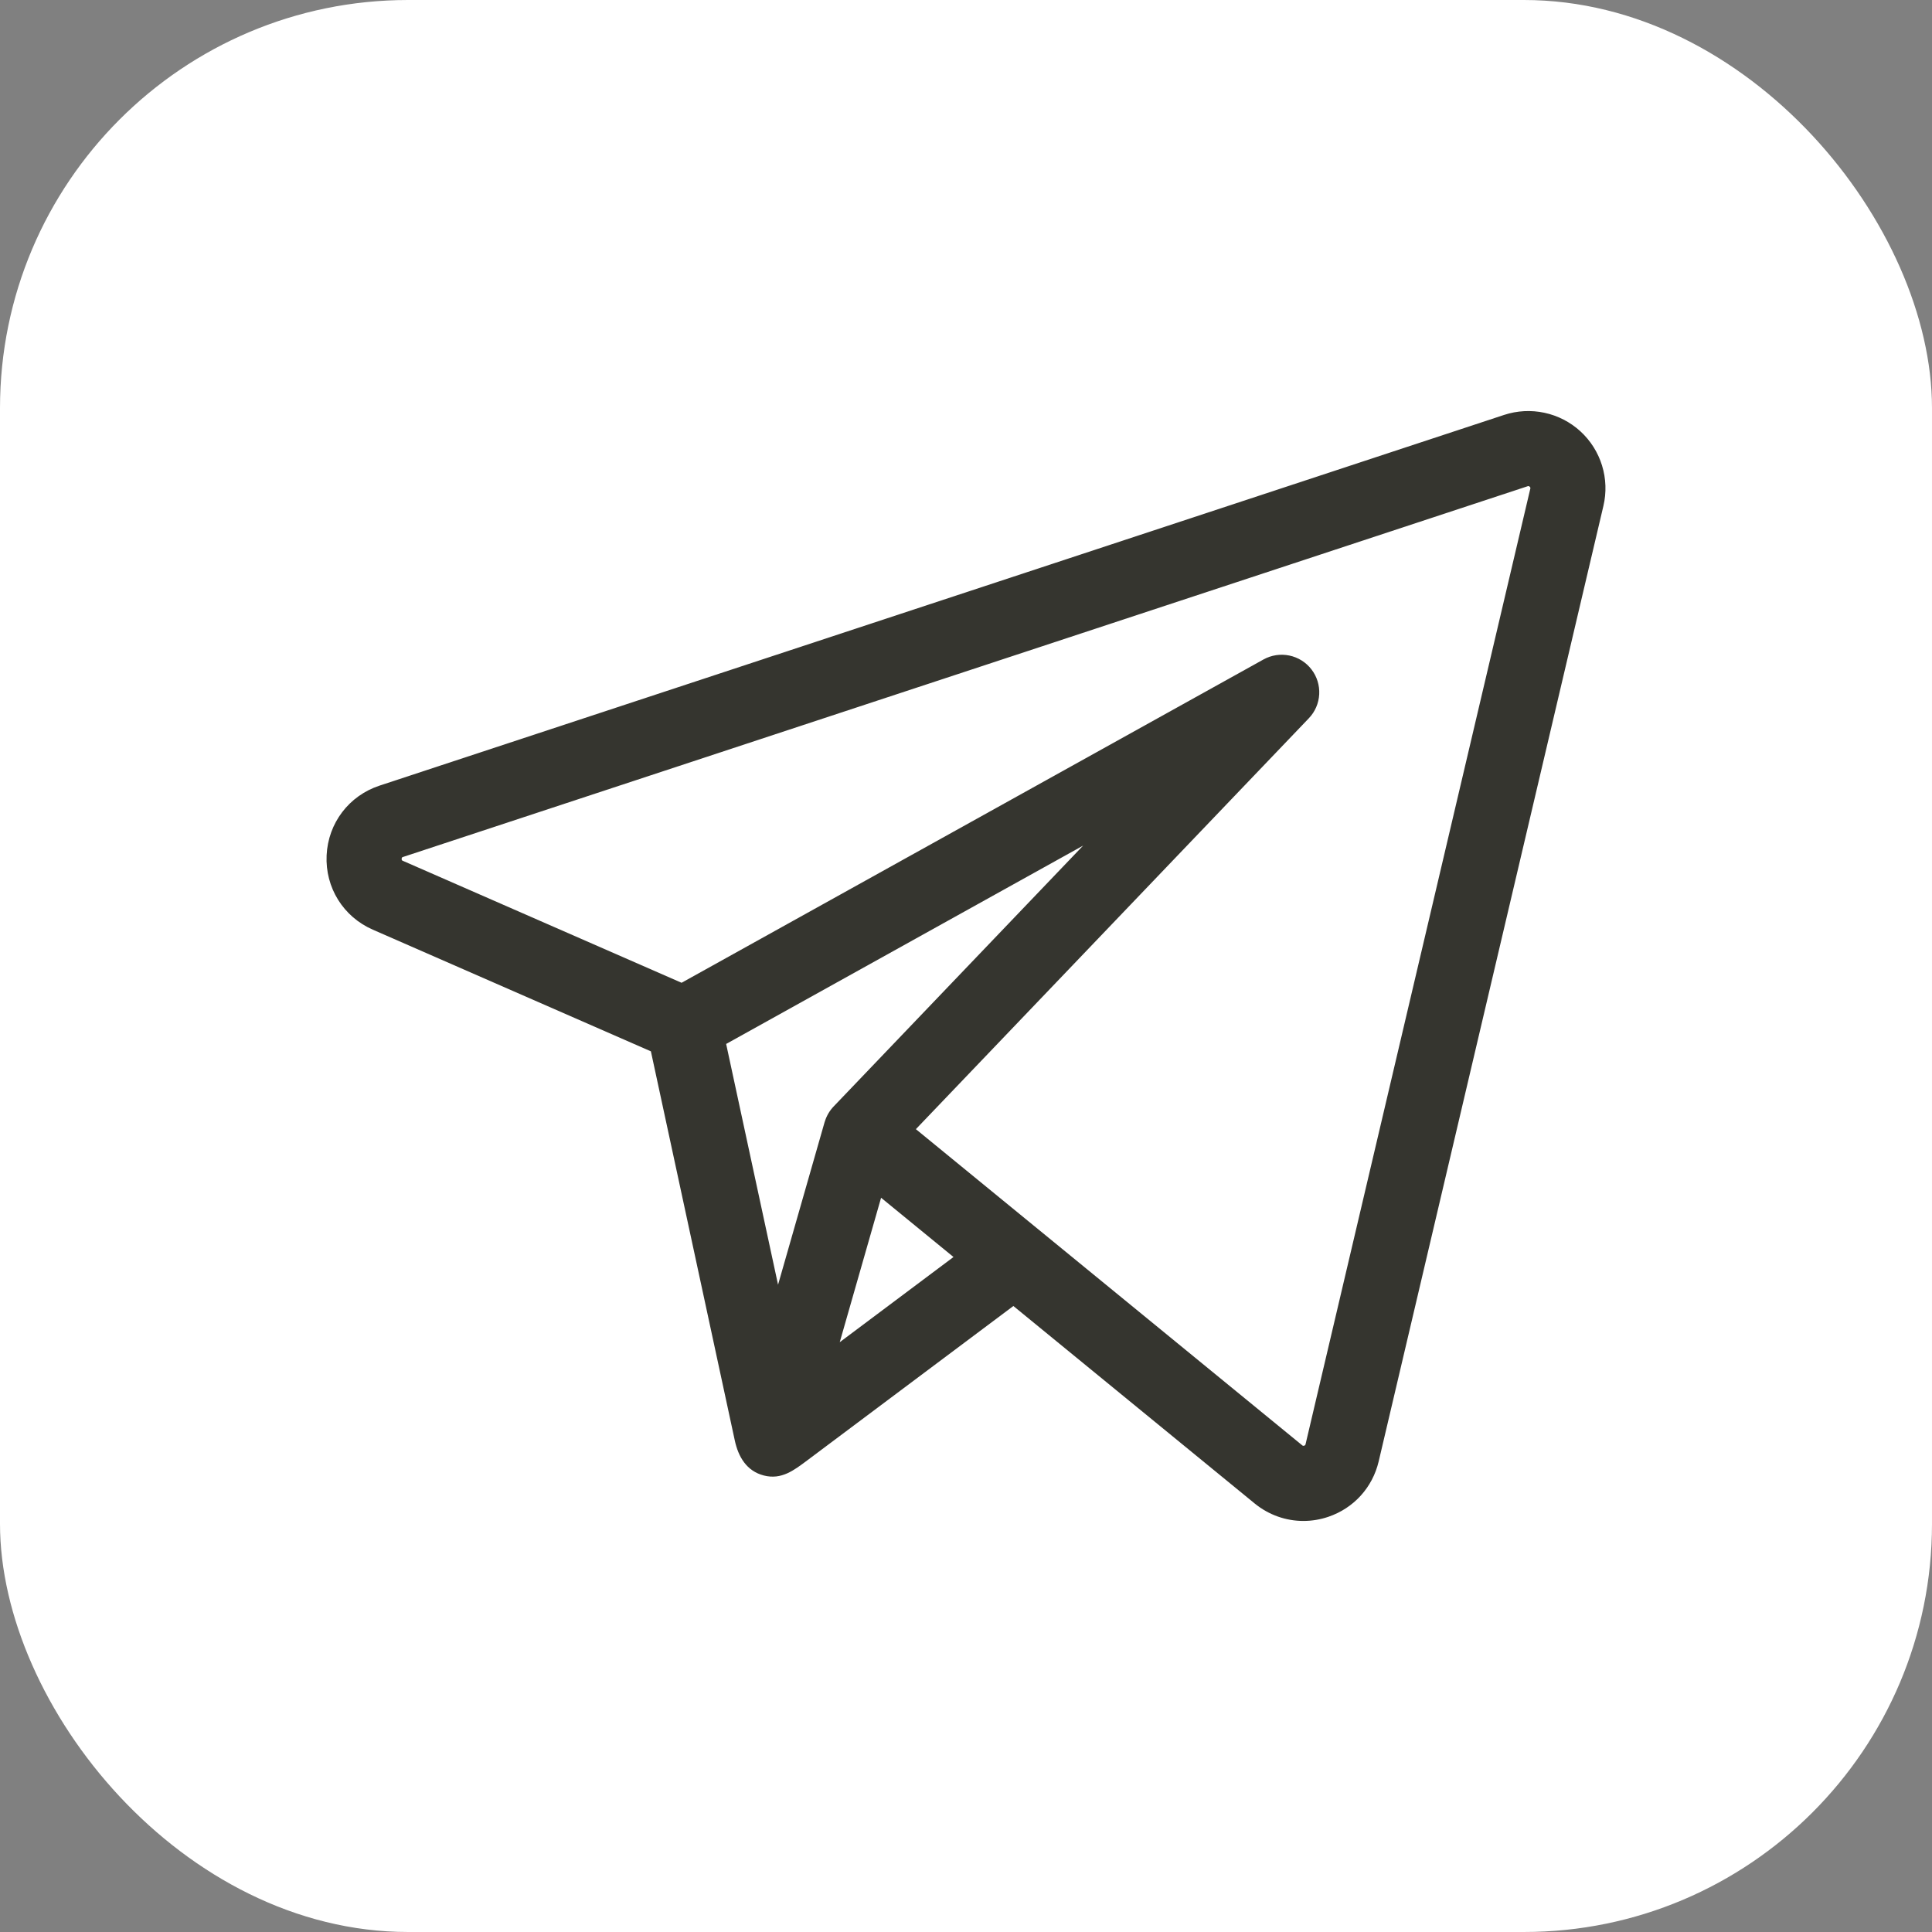
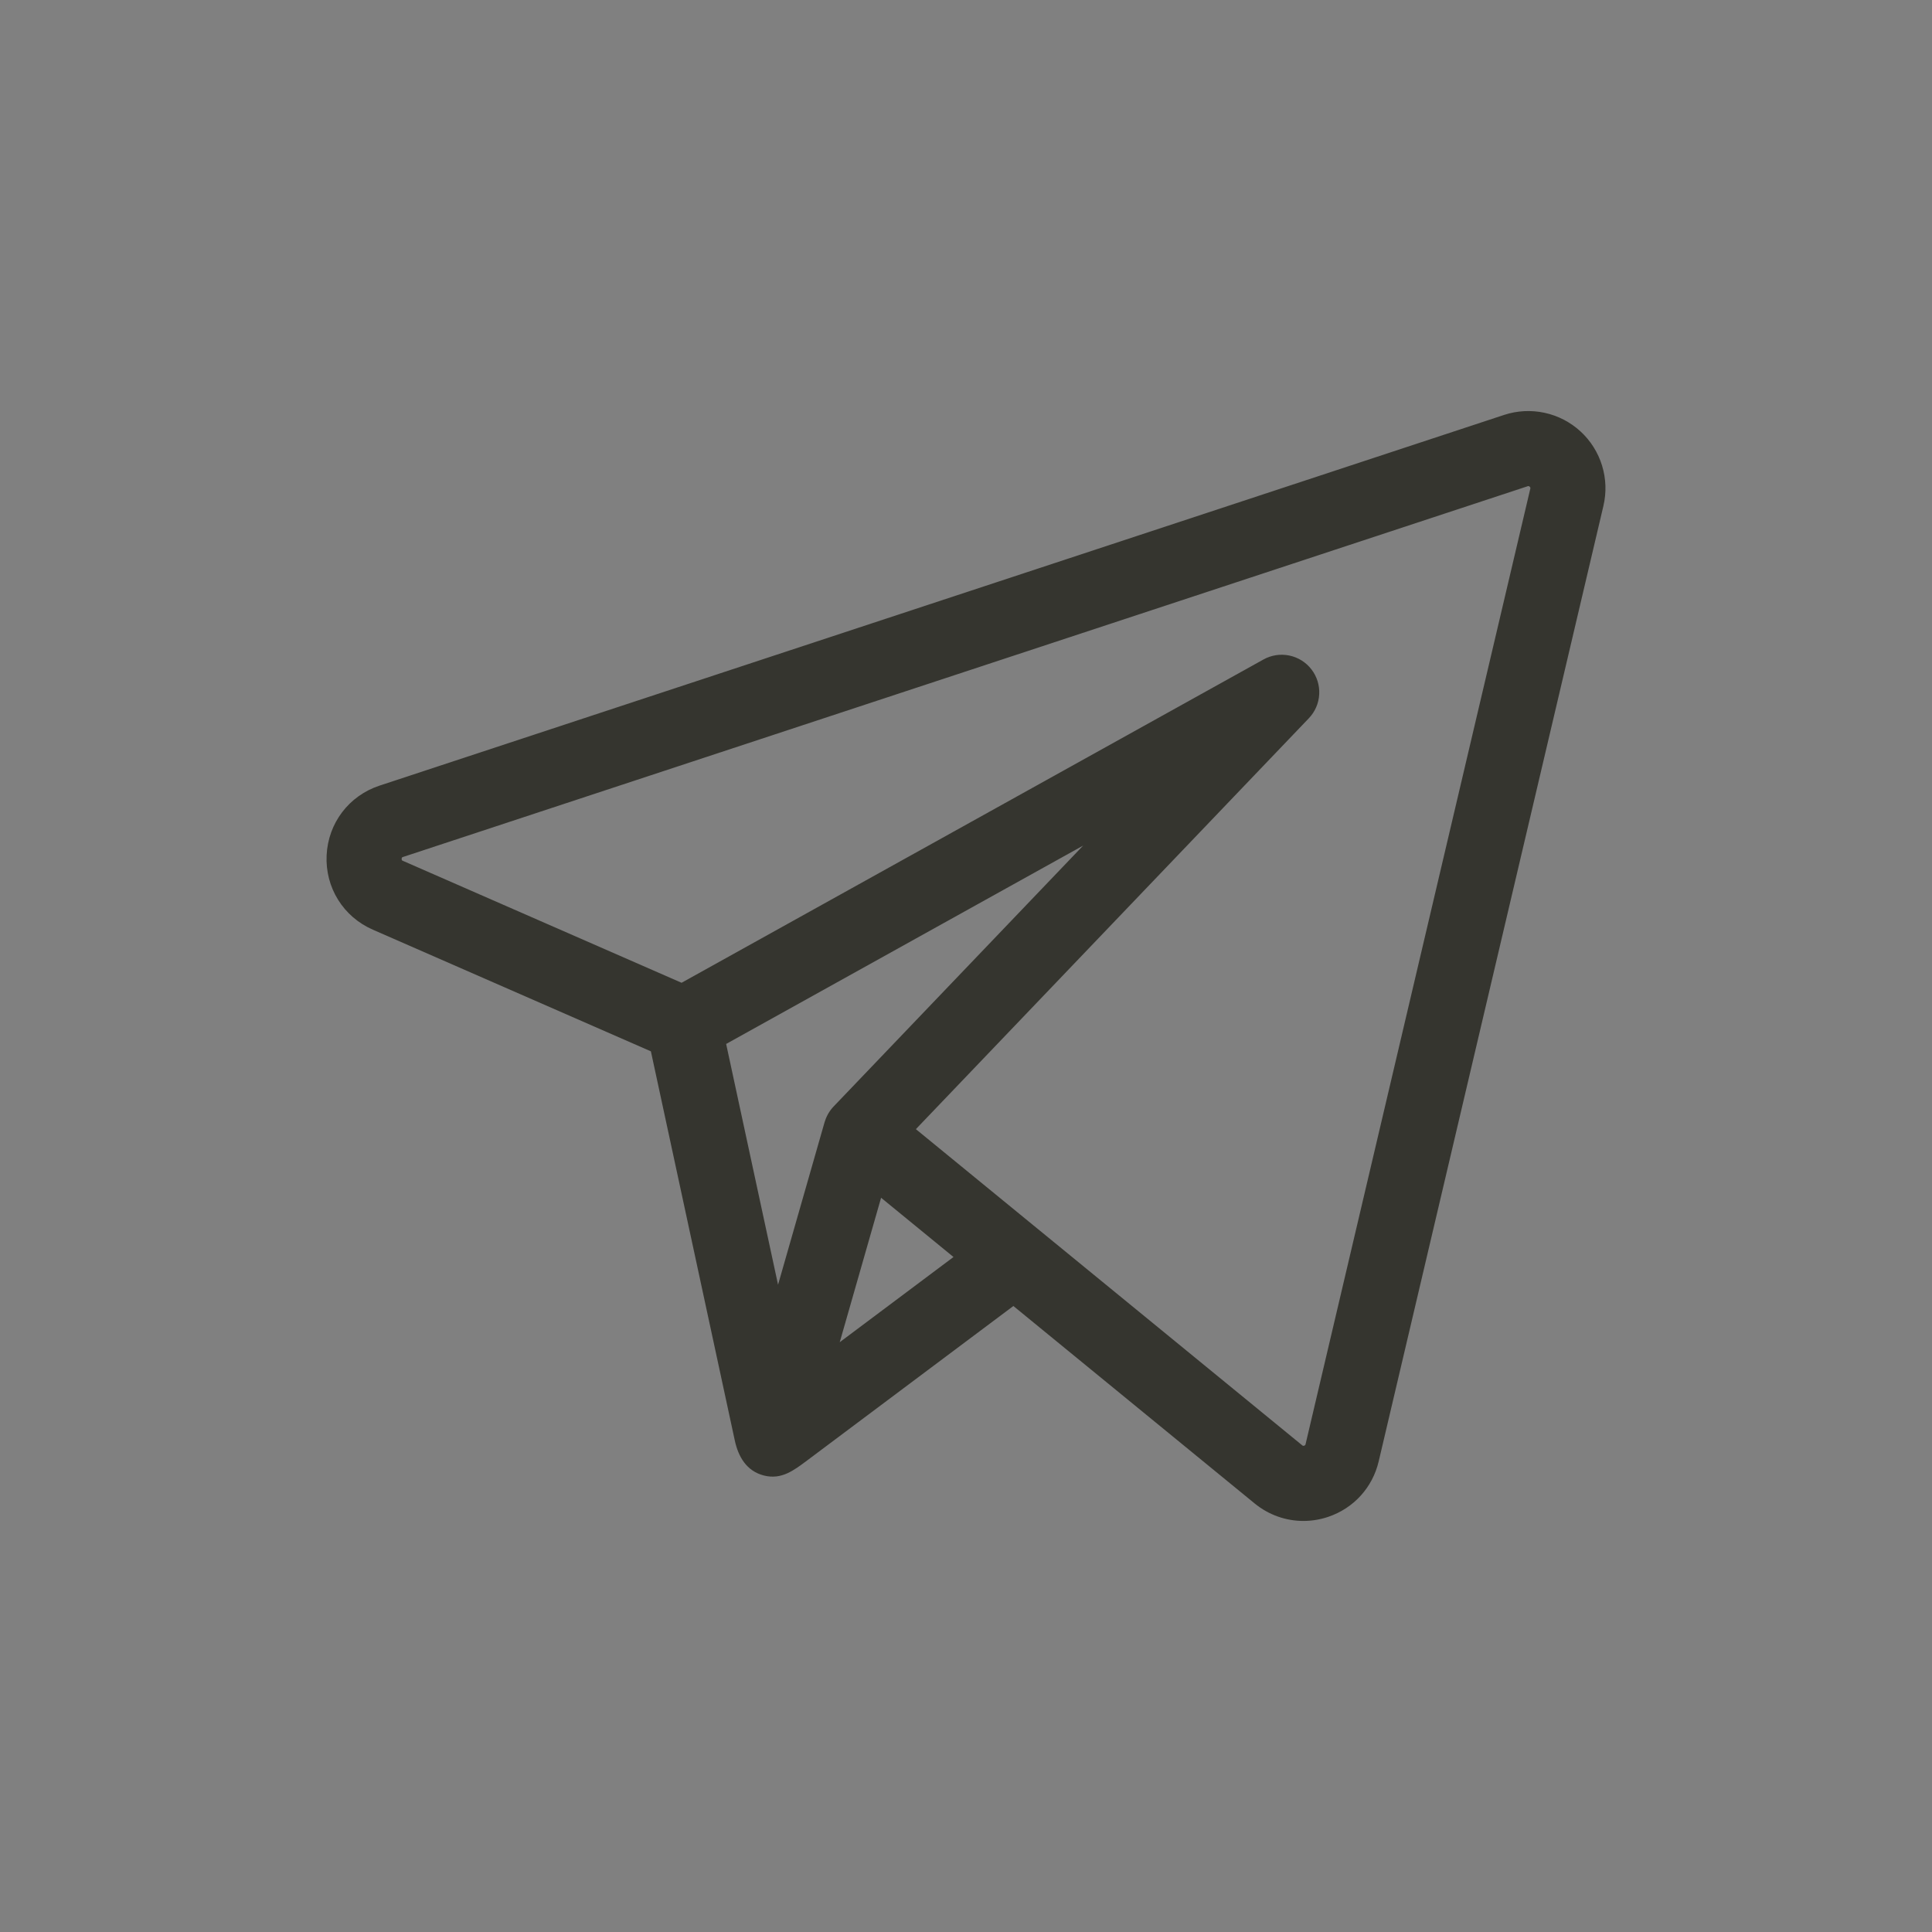
<svg xmlns="http://www.w3.org/2000/svg" width="142" height="142" viewBox="0 0 142 142" fill="none">
  <rect x="0" y="0" width="142" height="142" fill="#808080" stroke="none" />
-   <rect width="142" height="142" rx="30" fill="white" />
  <path d="M116.159 31.702C115.415 31.021 114.504 30.55 113.518 30.339C112.532 30.127 111.507 30.181 110.55 30.496L27.898 57.742C25.645 58.484 24.118 60.495 24.006 62.864C23.895 65.233 25.227 67.378 27.4 68.329L47.84 77.272L54.007 105.875C54.264 107.064 54.867 108.122 56.144 108.448C57.437 108.777 58.349 108.07 59.314 107.349L74.482 95.99L92.215 110.502C93.248 111.347 94.511 111.788 95.798 111.788C96.421 111.788 97.041 111.685 97.631 111.484C99.498 110.851 100.881 109.328 101.332 107.409L117.849 37.184C118.08 36.203 118.045 35.178 117.748 34.214C117.451 33.25 116.902 32.383 116.159 31.702ZM60.635 82.397C60.625 82.421 60.615 82.448 60.606 82.48L57.186 94.426L53.371 76.729L79.609 62.151L61.264 81.332C60.977 81.635 60.762 81.999 60.635 82.397ZM61.72 98.65L63.273 93.224L64.759 88.034L70.081 92.389L61.72 98.65ZM112.475 35.92L95.958 106.145C95.95 106.18 95.939 106.228 95.858 106.256C95.778 106.283 95.739 106.252 95.712 106.229L76.308 90.35L76.306 90.349L67.316 82.992L96.199 52.791C96.656 52.314 96.926 51.689 96.961 51.029C96.996 50.37 96.793 49.719 96.389 49.197C95.986 48.674 95.408 48.313 94.761 48.18C94.114 48.047 93.441 48.15 92.864 48.471L50.095 72.233L29.613 63.271C29.55 63.244 29.516 63.229 29.521 63.123C29.526 63.018 29.562 63.006 29.626 62.985L112.278 35.739C112.318 35.726 112.363 35.711 112.43 35.772C112.496 35.833 112.485 35.879 112.475 35.92Z" fill="#35352F" />
</svg>